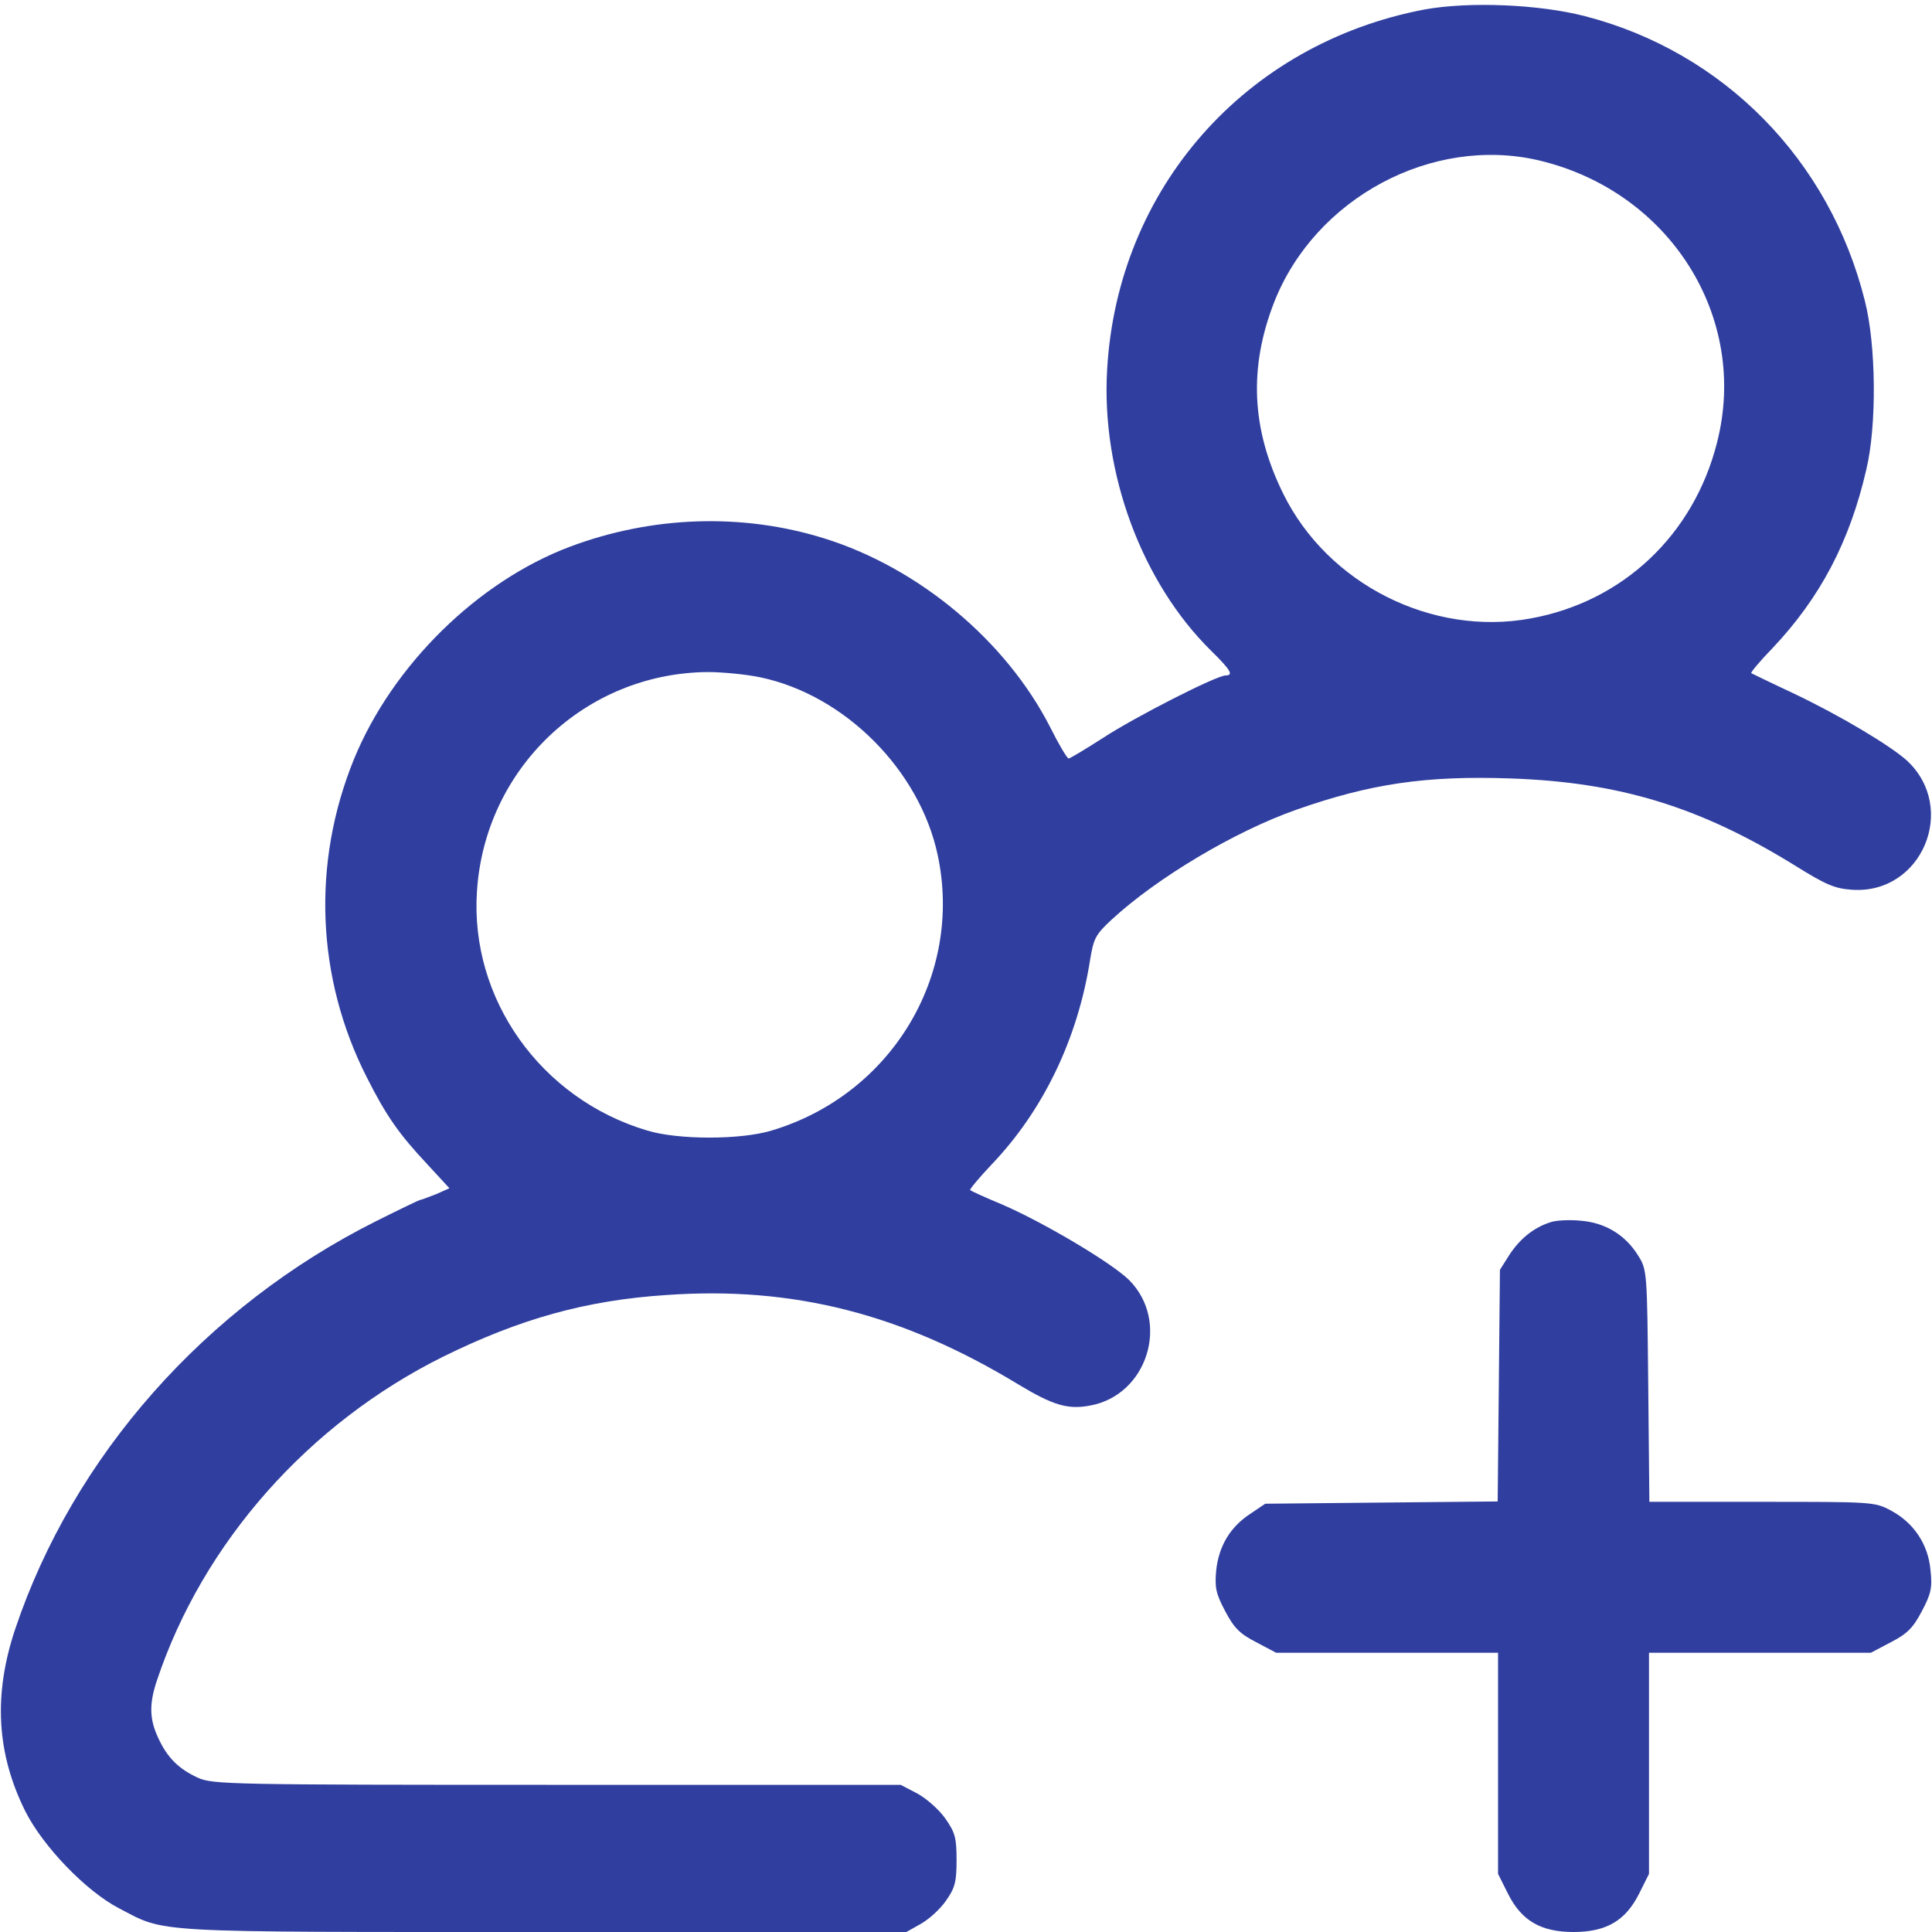
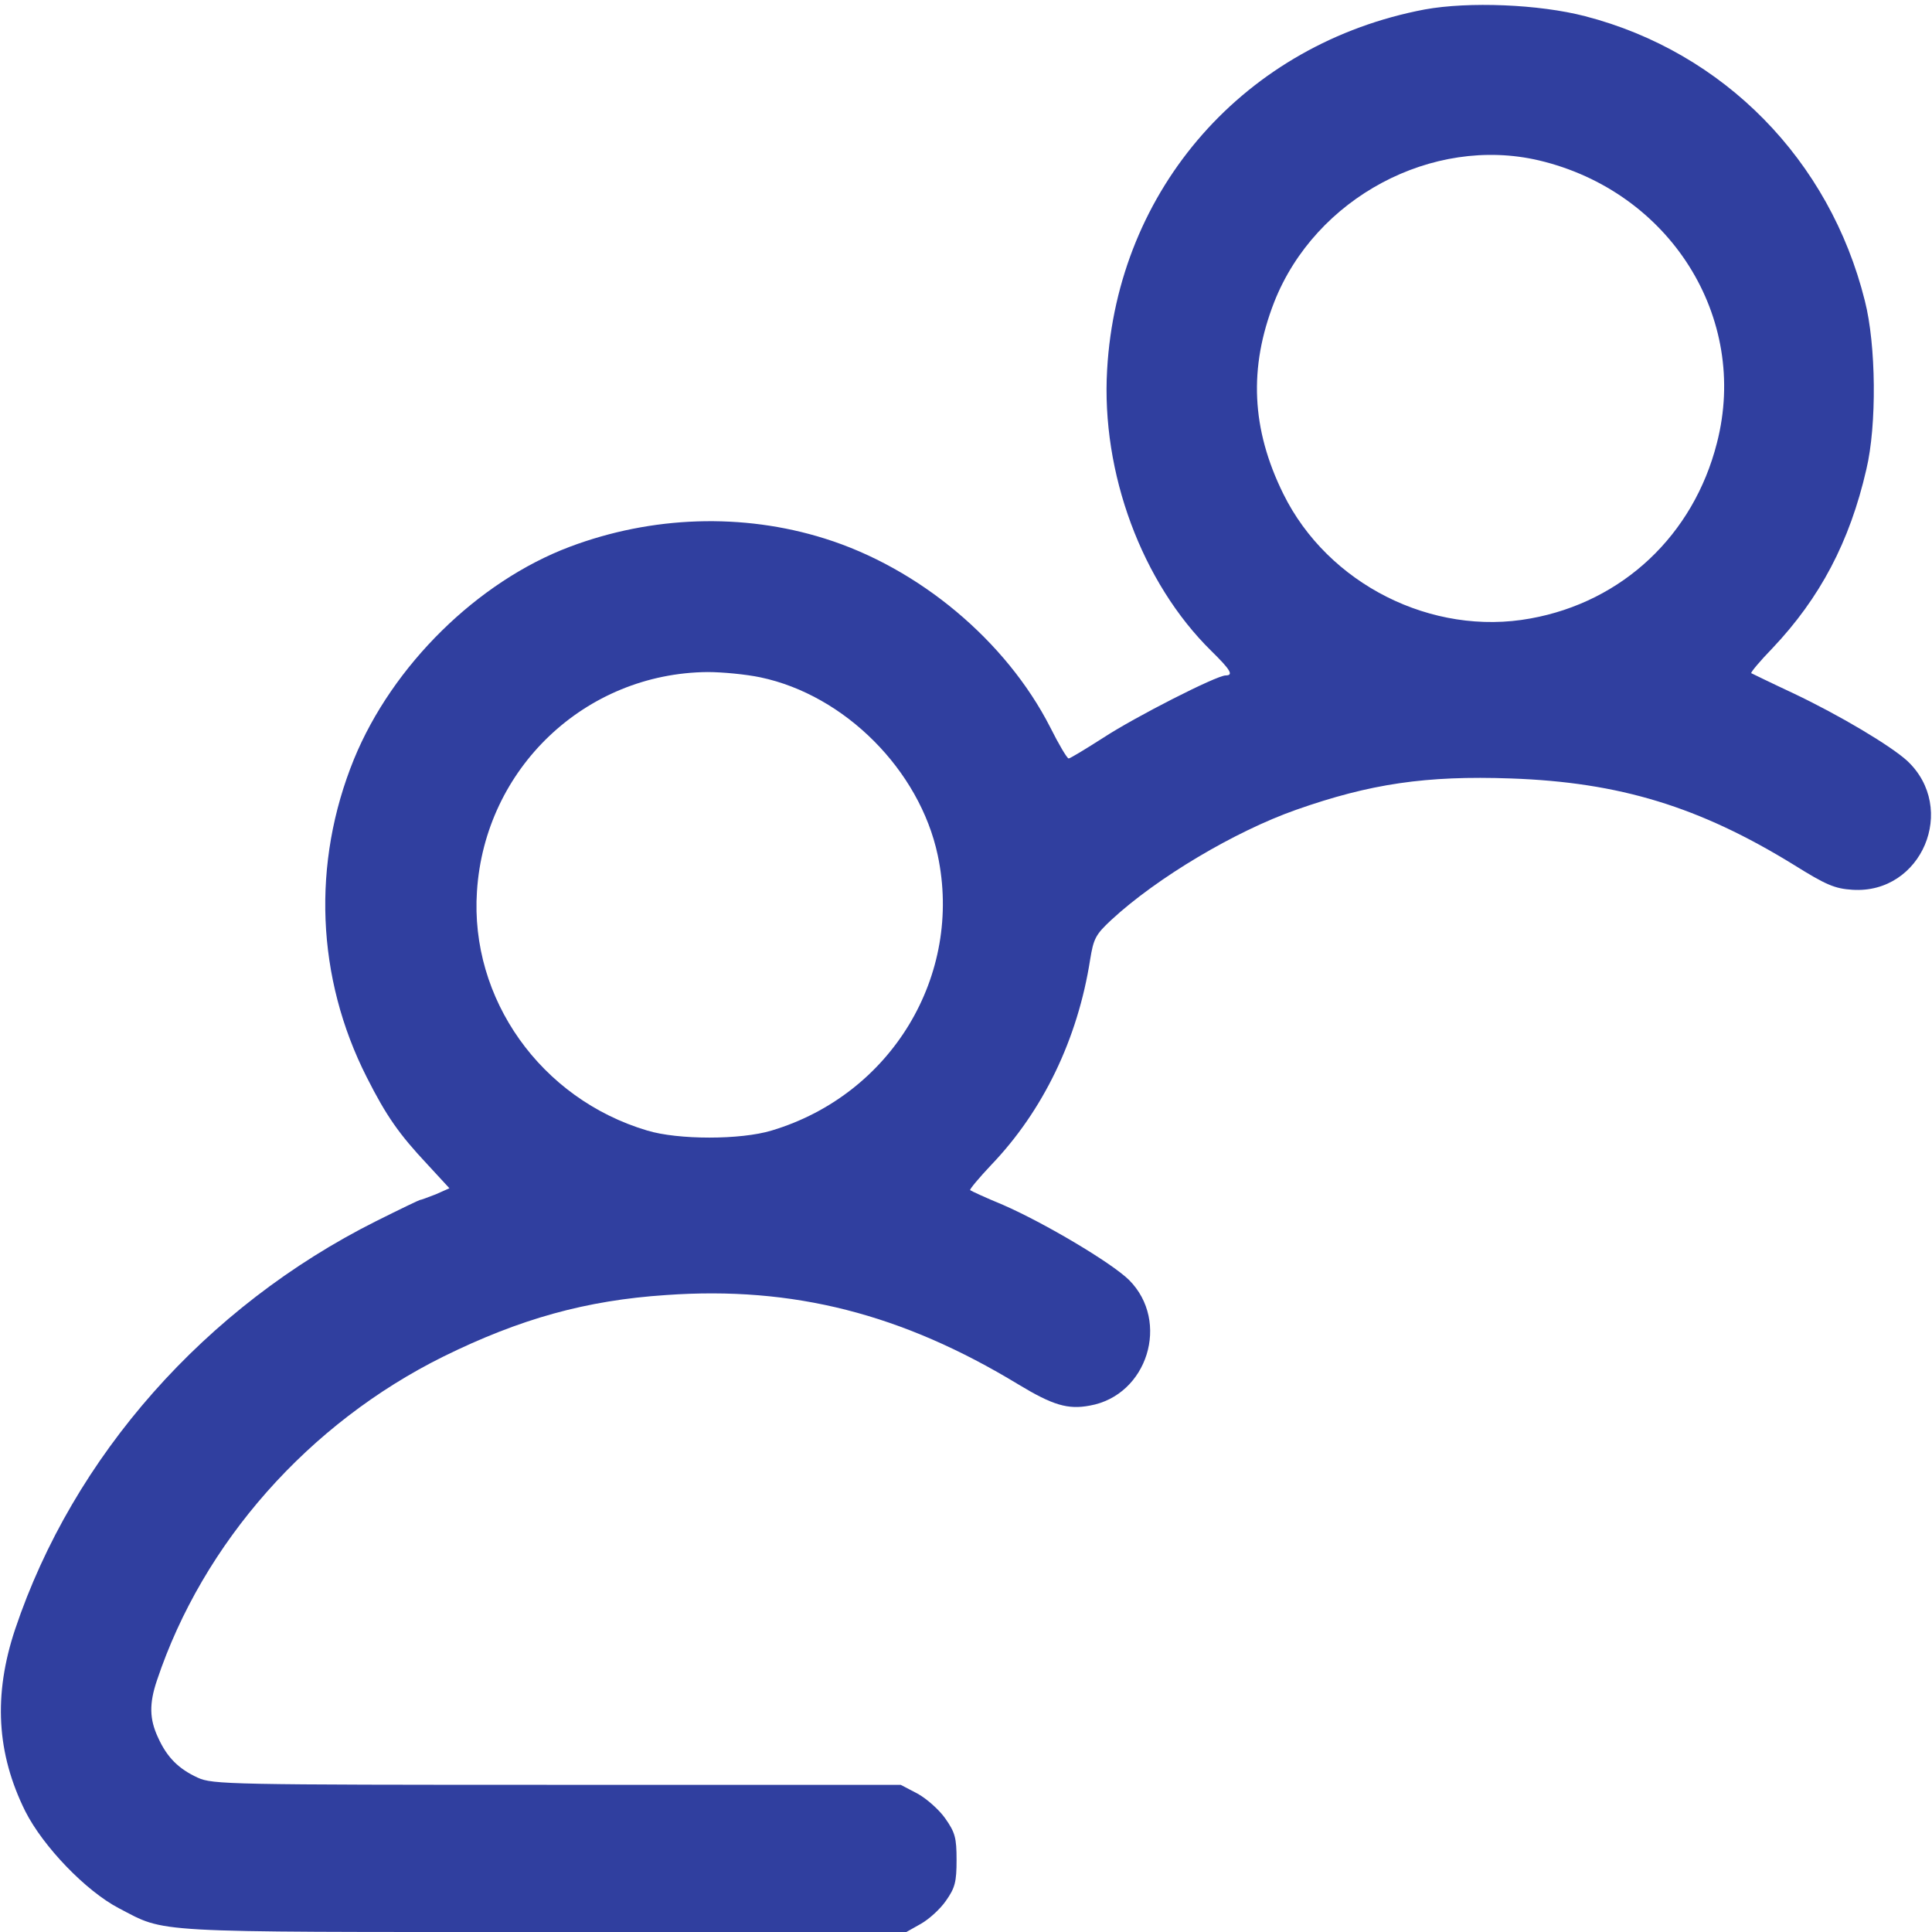
<svg xmlns="http://www.w3.org/2000/svg" version="1.0" width="512pt" height="512pt" viewBox="0 0 512 512" preserveAspectRatio="xMidYMid meet">
  <g transform="translate(0,512) scale(0.1,-0.1)" fill="#303f9f" stroke="none">
    <path d="M3776 5095 c-476 -90 -815 -475 -842 -955 -16 -273 92 -564 276 -745 51 -50 60 -65 38 -65 -24 0 -240 -110 -324 -165 -47 -30 -88 -55 -92 -55 -4 0 -26 37 -49 83 -117 229 -348 422 -598 500 -217 68 -457 60 -675 -22 -244 -92 -470 -314 -572 -563 -112 -275 -100 -579 34 -843 52 -103 86 -151 160 -230 l59 -64 -36 -16 c-21 -8 -39 -15 -42 -15 -2 0 -54 -25 -116 -56 -453 -227 -803 -623 -957 -1082 -58 -174 -49 -329 27 -482 47 -93 160 -211 248 -257 127 -66 70 -63 1128 -63 l959 0 39 22 c21 12 51 39 66 61 24 34 28 50 28 108 0 59 -4 73 -30 110 -16 23 -50 53 -74 66 l-44 23 -911 0 c-867 0 -913 1 -952 19 -50 23 -81 53 -105 106 -23 49 -24 90 -3 152 122 365 402 681 759 858 203 100 378 149 590 163 337 24 626 -50 934 -237 91 -55 131 -67 189 -56 153 27 214 223 104 333 -47 46 -224 151 -334 199 -46 19 -85 37 -87 39 -2 2 23 32 56 67 137 143 229 333 262 544 9 55 14 66 56 105 121 112 328 235 490 292 196 69 344 91 569 83 288 -10 500 -75 750 -229 85 -53 108 -63 155 -66 184 -12 280 216 145 342 -44 40 -178 120 -300 178 -60 28 -111 53 -113 54 -2 2 23 32 56 66 126 133 205 282 249 474 28 117 26 330 -4 447 -93 373 -374 659 -741 754 -123 32 -309 39 -425 18z m302 -400 c347 -82 558 -416 472 -749 -62 -244 -250 -421 -494 -465 -261 -48 -537 91 -655 330 -85 172 -92 335 -24 509 109 276 419 441 701 375z m-2063 -1370 c224 -47 422 -246 470 -471 68 -319 -123 -635 -440 -730 -82 -25 -248 -25 -330 0 -282 84 -470 349 -451 634 21 326 287 578 611 581 39 0 102 -6 140 -14z" />
-     <path d="M4109 1881 c-44 -14 -80 -43 -108 -85 l-26 -41 -3 -307 -3 -307 -308 -3 -308 -3 -40 -27 c-53 -35 -83 -85 -90 -150 -4 -45 -1 -61 24 -108 23 -44 39 -60 82 -82 l53 -28 294 0 294 0 0 -293 0 -293 26 -52 c36 -72 87 -102 174 -102 87 0 138 30 174 102 l26 52 0 293 0 293 294 0 294 0 53 28 c43 22 59 38 82 82 25 47 28 63 23 109 -6 69 -45 126 -105 158 -43 23 -49 23 -342 23 l-298 0 -3 308 c-3 303 -3 307 -27 345 -34 55 -88 87 -152 92 -30 3 -66 1 -80 -4z" />
  </g>
</svg>